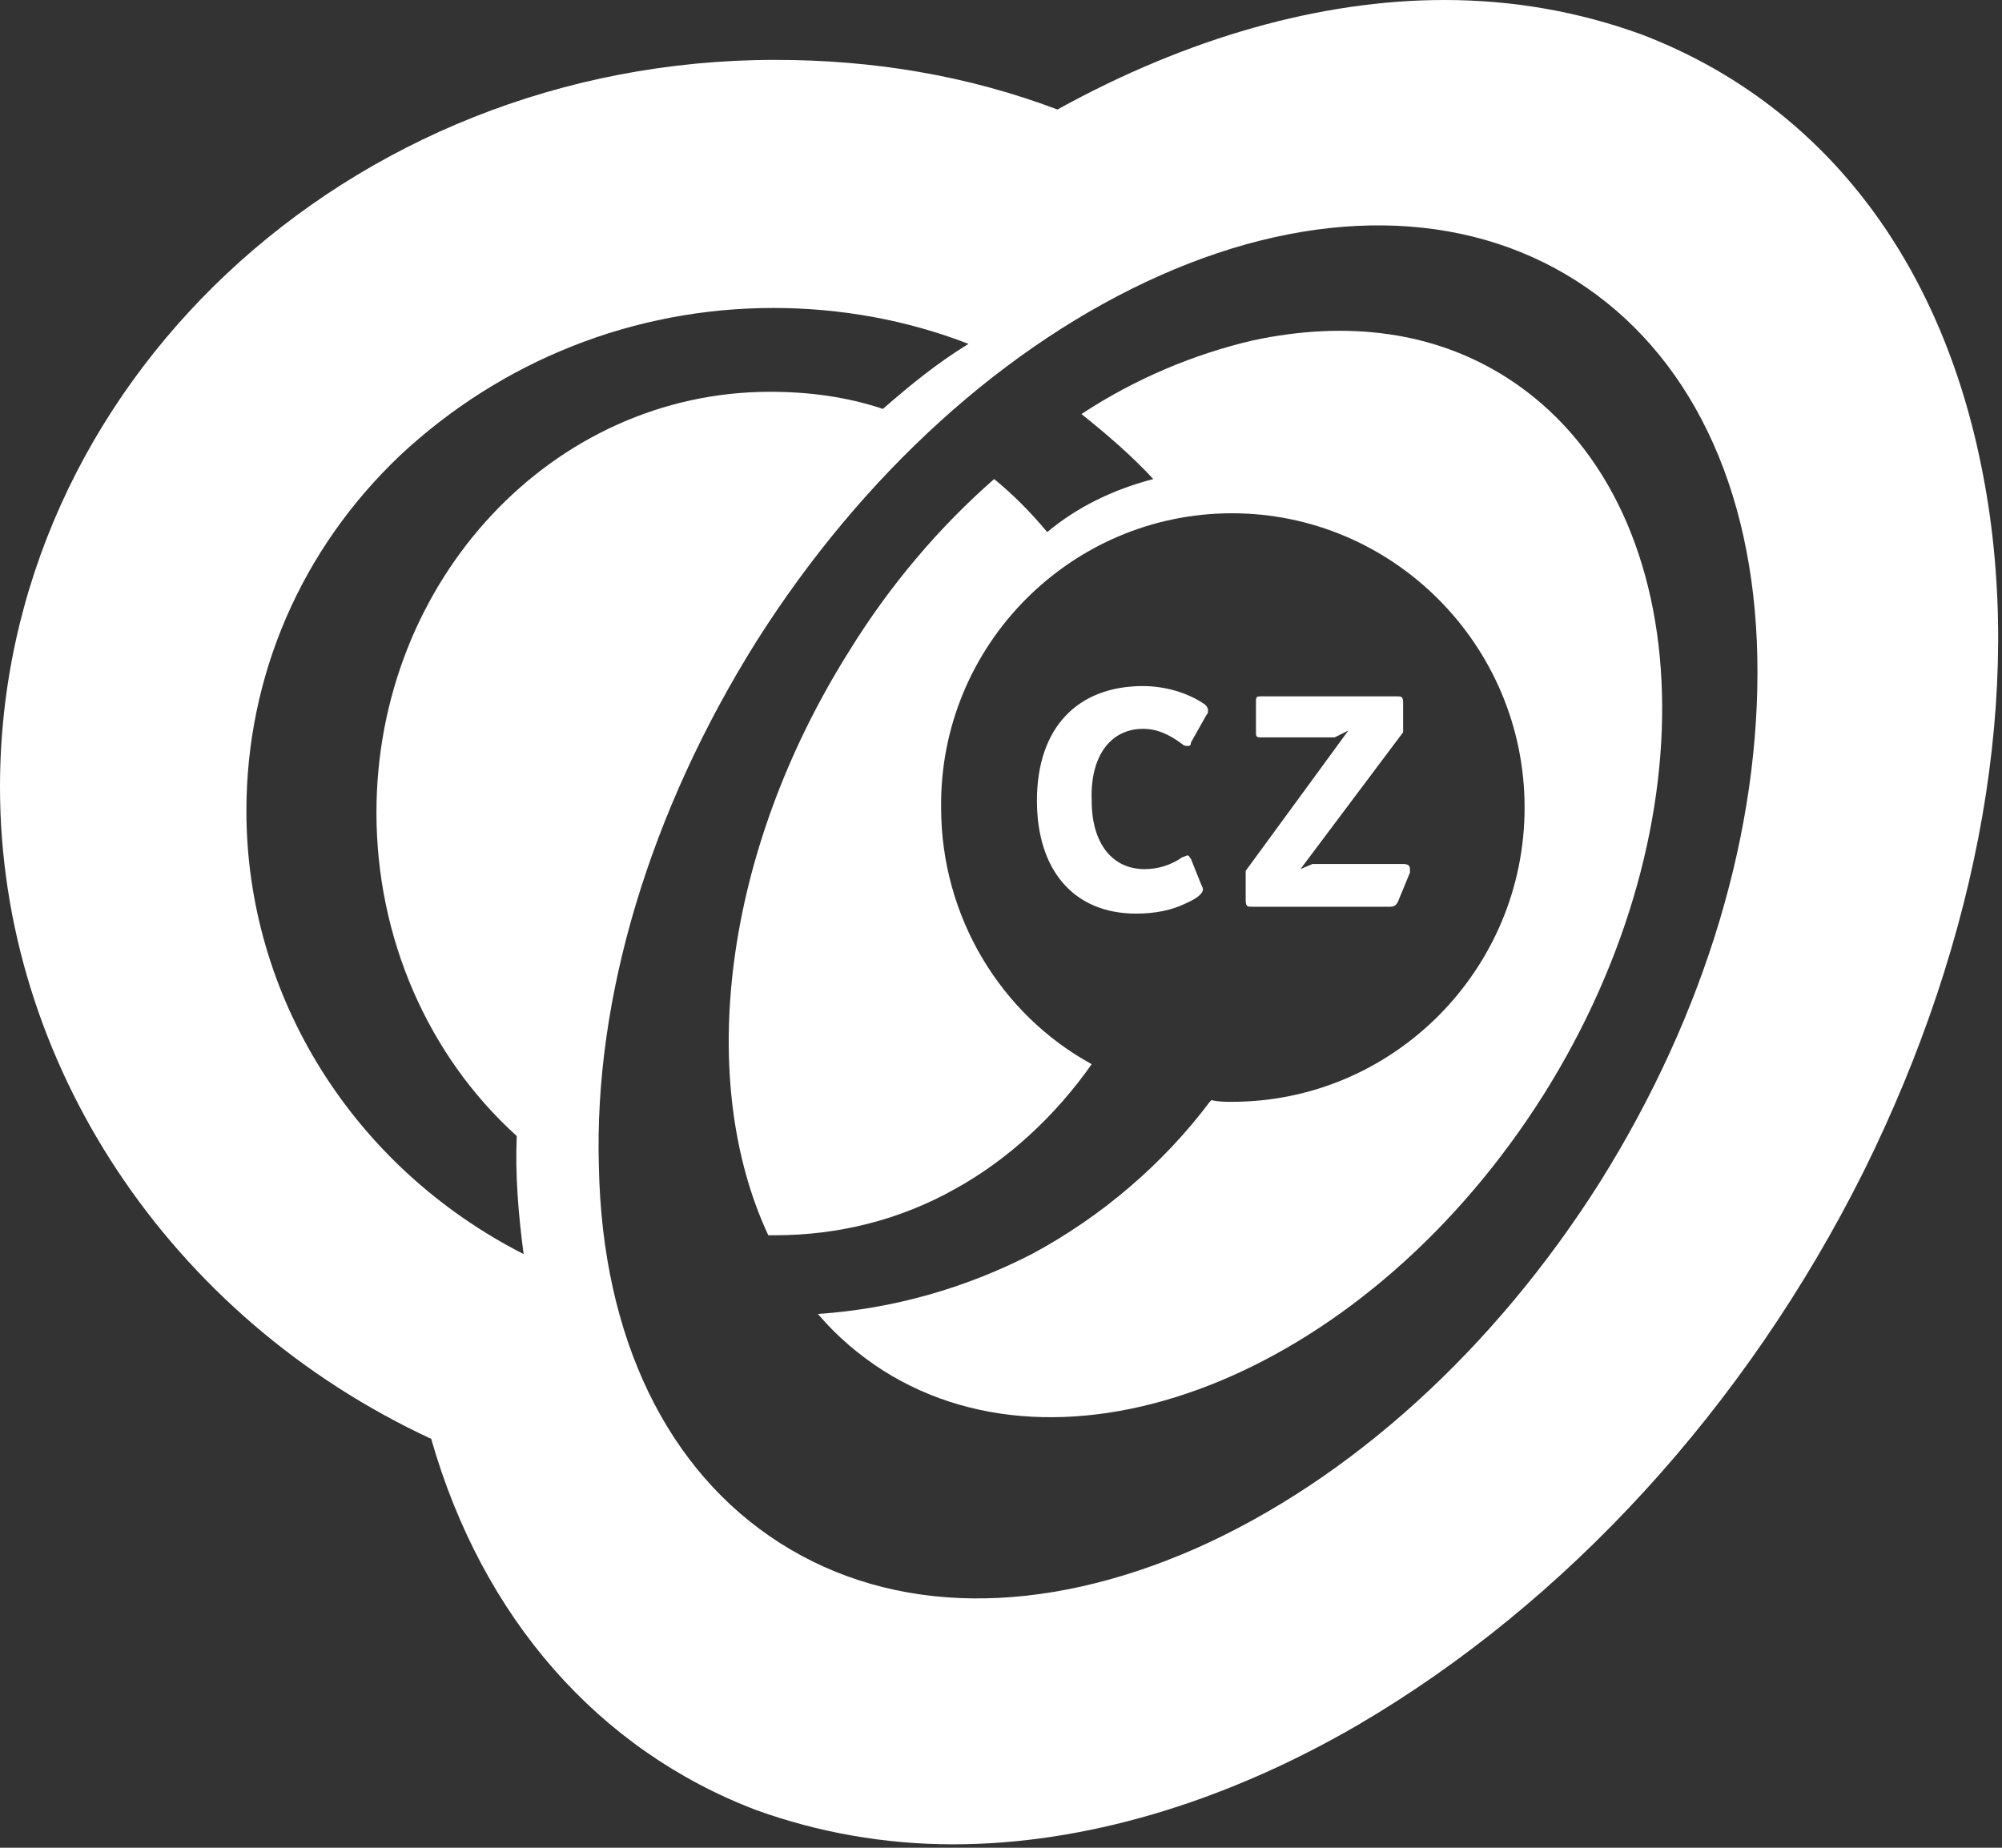
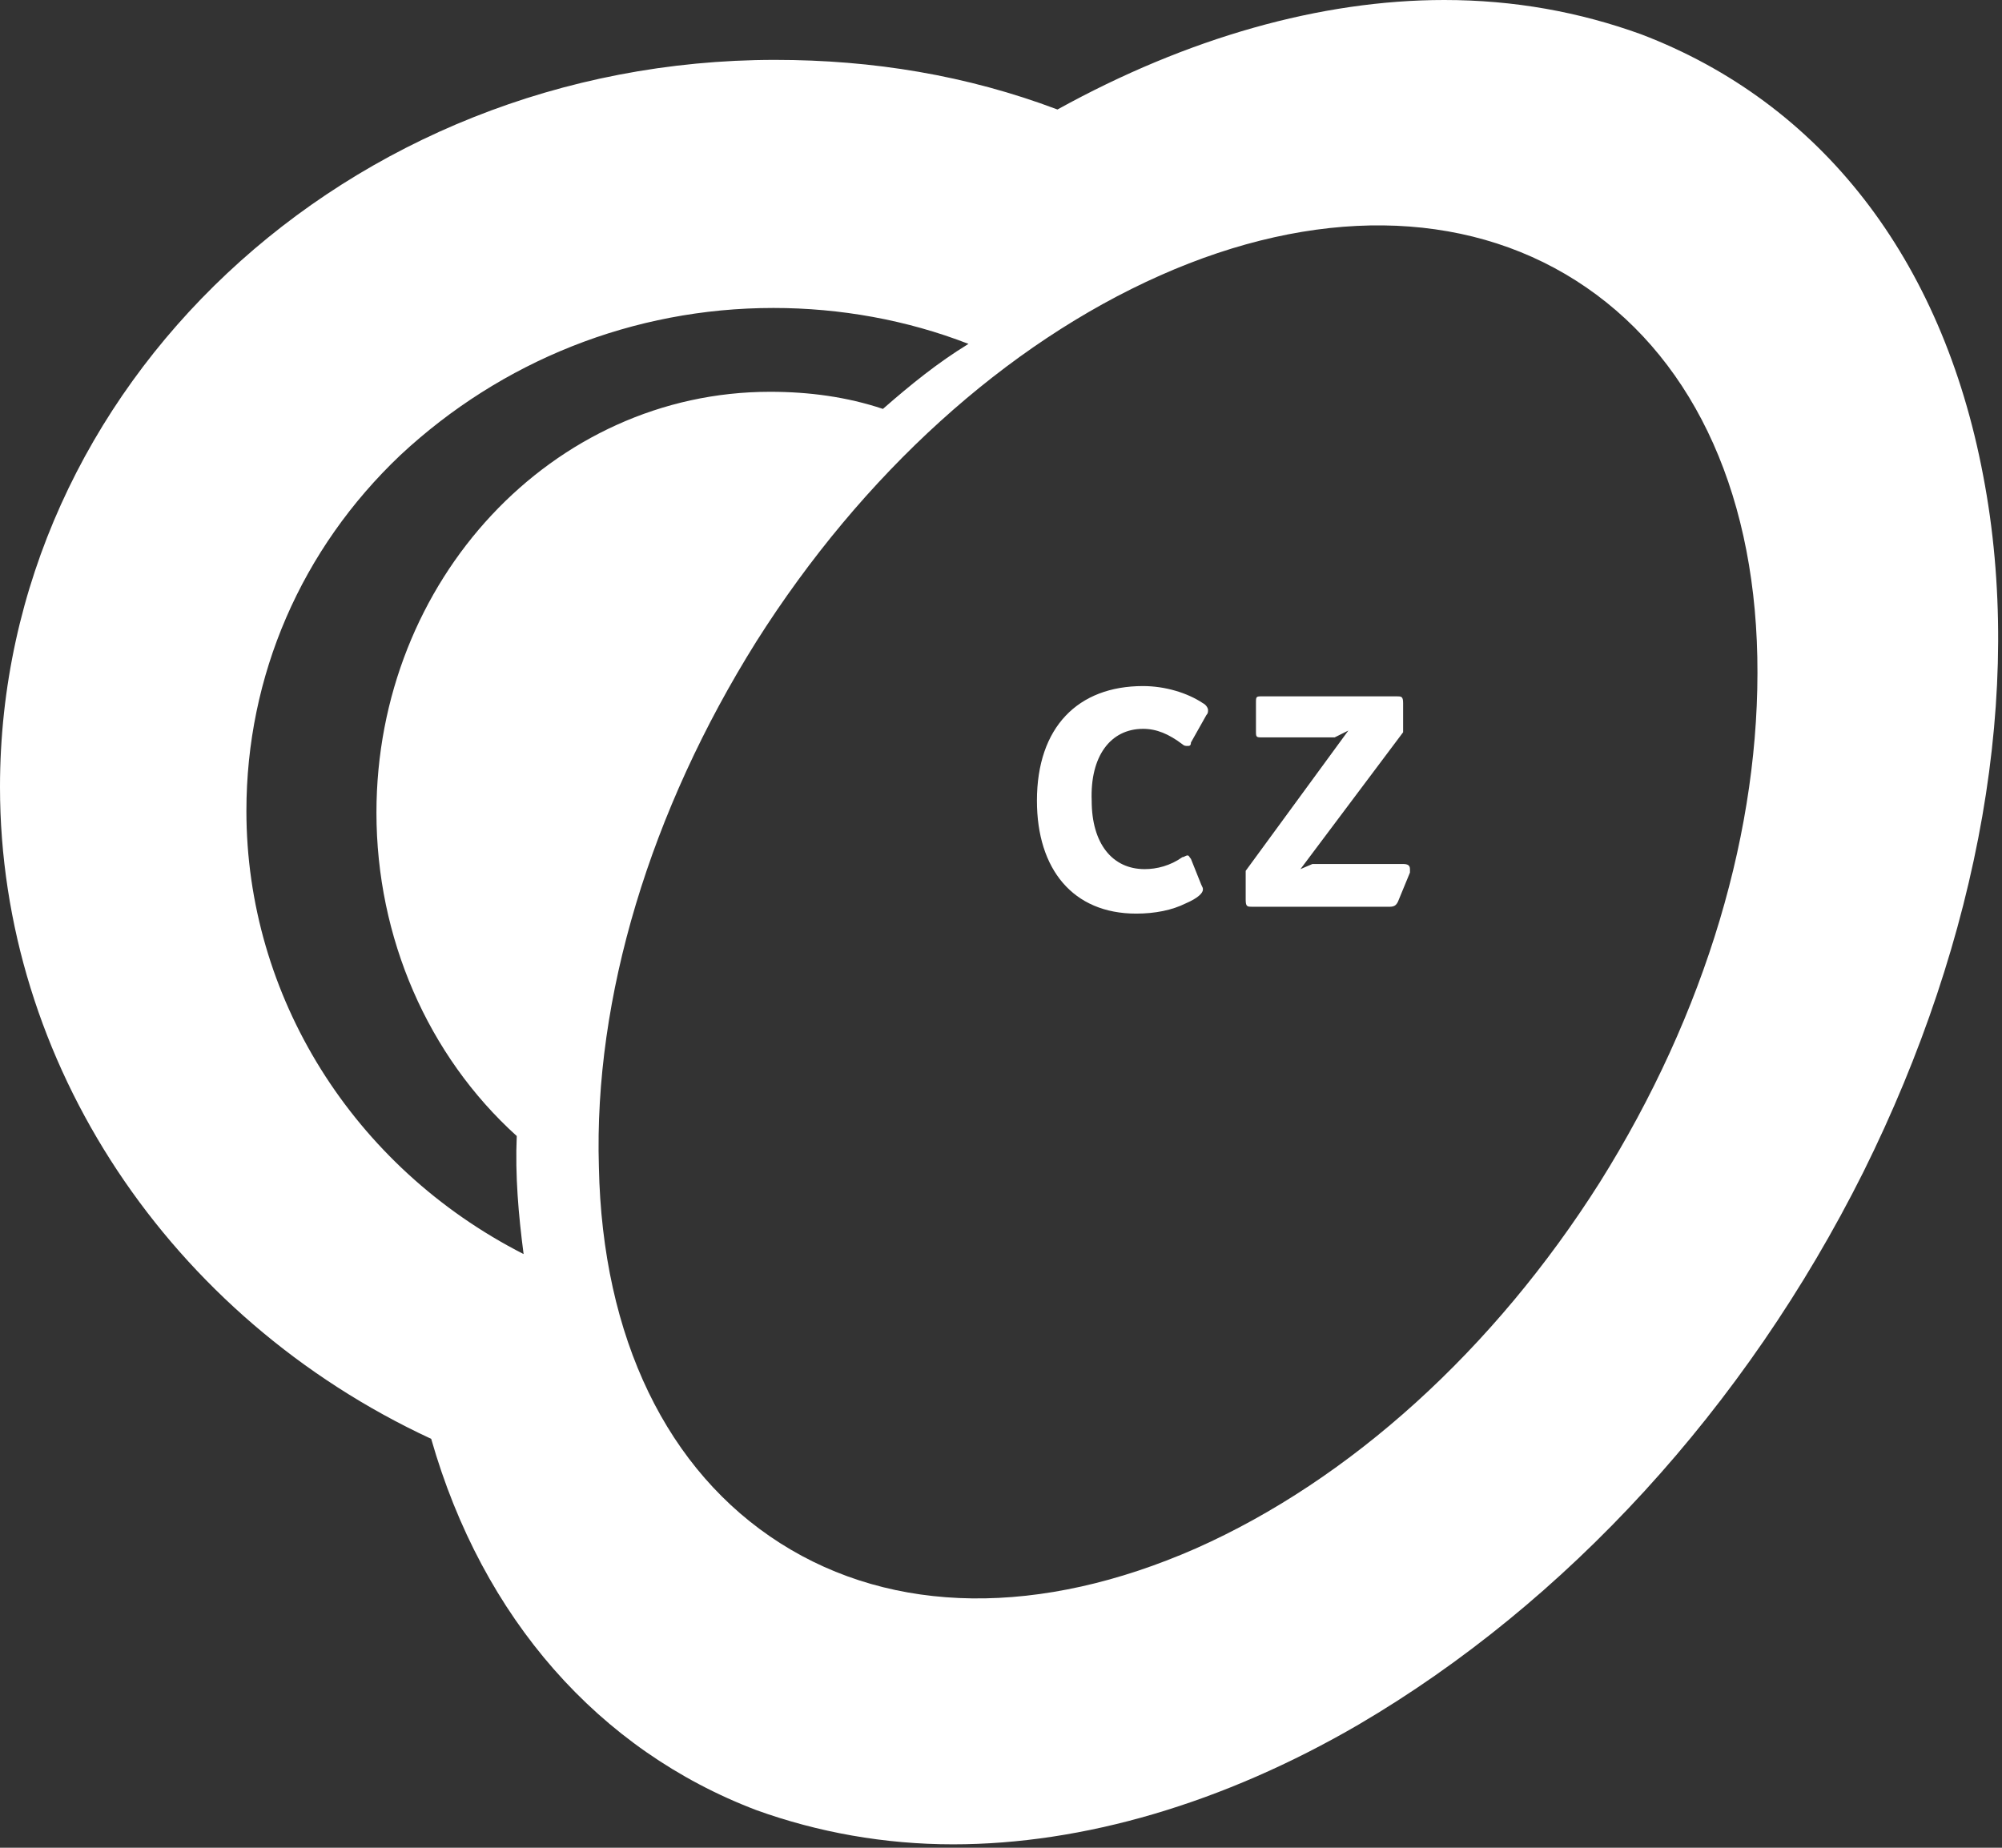
<svg xmlns="http://www.w3.org/2000/svg" version="1.1" id="Camada_1" x="0" y="0" viewBox="0 0 117 108" xml:space="preserve">
  <rect x="0" y="0" width="117" height="108" fill="#333333" stroke="none" />
  <style>.st0{fill-rule:evenodd;clip-rule:evenodd;fill:#fff}</style>
  <path class="st0" d="M66.8 42.6c.8 0 1.5.3 2.3.9.1.1.2.1.3.1.1 0 .2 0 .2-.2l.9-1.6c.1-.1.1-.2.1-.3 0-.1-.1-.3-.3-.4-.9-.6-2.2-1-3.5-1-3.8 0-6.2 2.4-6.2 6.7 0 4 2.1 6.6 5.8 6.6 1.1 0 2.1-.2 2.9-.6.7-.3 1-.6 1-.8 0-.1 0-.1-.1-.3l-.6-1.5c-.1-.1-.1-.2-.2-.2s-.2.1-.3.1c-.7.5-1.5.7-2.2.7-1.9 0-3.1-1.5-3.1-4-.1-2.6 1.1-4.2 3-4.2zm6 10c0 .4.1.4.4.4h8c.3 0 .4-.1.5-.3l.7-1.7v-.2c0-.2-.1-.3-.4-.3h-5.3l-.7.3 6-8v-1.7c0-.4-.1-.4-.4-.4h-7.8c-.4 0-.4 0-.4.4v1.6c0 .4 0 .4.4.4H78l.8-.4-6 8.2v1.7z" />
-   <path class="st0" d="M88.1 22.1c-4.2-2.7-9.3-3.4-14.9-2.2-3.4.8-6.8 2.2-10 4.3 1.5 1.2 2.9 2.4 4.2 3.8-2.3.6-4.4 1.6-6.2 3.1-1-1.2-2-2.2-3.1-3.1-3.2 2.8-6.1 6.2-8.5 10.1-7.4 11.8-8.9 25.1-4.7 34.1h.4c3.7 0 7.3-.9 10.5-2.7 3.1-1.7 5.9-4.3 8-7.3-5.3-2.9-8.8-8.6-8.8-15-.1-9.5 7.6-17.2 17-17.2s17.1 7.7 17.1 17.2S81.4 64.4 72 64.4c-.4 0-.8 0-1.2-.1l-.1.1c-2.7 3.6-6.3 6.7-10.4 8.9-3.9 2-8.1 3.2-12.5 3.5 1.1 1.3 2.4 2.4 3.8 3.3C62.8 87.2 80.1 80 90.2 64c10-15.9 9.1-34.7-2.1-41.9z" />
-   <path class="st0" d="M115.9 27.8C113.5 15.1 106.4 6 95.9 2 92.3.7 88.5 0 84.4 0c-7.2 0-15 2.2-22.6 6.4-5.3-2-10.8-2.9-16.5-2.9C20.3 3.5 0 22.6 0 46c0 16.1 9.9 31 25.2 38.1 3 10.5 9.8 18.2 19 21.7 3.6 1.3 7.5 2 11.5 2 7.6 0 15.8-2.4 23.7-7 12.1-7.1 22.6-18.5 29.5-32.3 6.8-13.7 9.4-28.2 7-40.7zM30.2 66.4c-.1 2.3.1 4.6.4 6.9-10-5.1-16.2-15.1-16.2-25.9 0-7.9 3.2-15.3 9-20.8C29.3 21.1 37 18 45.2 18c3.9 0 7.8.7 11.4 2.1-1.8 1.1-3.4 2.4-5 3.8-2.1-.7-4.3-1-6.6-1-12.7 0-23 11-23 24.6 0 7.3 3 14.2 8.2 18.9zm63.3 2.7c-6.2 9.8-14.6 17.4-23.6 21.4-9.1 4-17.7 3.9-24.3-.3-6.6-4.2-10.4-12-10.6-22-.3-9.9 3-20.8 9.2-30.7 6.2-9.8 14.6-17.4 23.6-21.4 9-4 17.7-3.9 24.3.3 6.6 4.2 10.4 12 10.6 22 .2 10-3 20.8-9.2 30.7z" />
+   <path class="st0" d="M115.9 27.8C113.5 15.1 106.4 6 95.9 2 92.3.7 88.5 0 84.4 0c-7.2 0-15 2.2-22.6 6.4-5.3-2-10.8-2.9-16.5-2.9C20.3 3.5 0 22.6 0 46c0 16.1 9.9 31 25.2 38.1 3 10.5 9.8 18.2 19 21.7 3.6 1.3 7.5 2 11.5 2 7.6 0 15.8-2.4 23.7-7 12.1-7.1 22.6-18.5 29.5-32.3 6.8-13.7 9.4-28.2 7-40.7zM30.2 66.4c-.1 2.3.1 4.6.4 6.9-10-5.1-16.2-15.1-16.2-25.9 0-7.9 3.2-15.3 9-20.8C29.3 21.1 37 18 45.2 18c3.9 0 7.8.7 11.4 2.1-1.8 1.1-3.4 2.4-5 3.8-2.1-.7-4.3-1-6.6-1-12.7 0-23 11-23 24.6 0 7.3 3 14.2 8.2 18.9zm63.3 2.7c-6.2 9.8-14.6 17.4-23.6 21.4-9.1 4-17.7 3.9-24.3-.3-6.6-4.2-10.4-12-10.6-22-.3-9.9 3-20.8 9.2-30.7 6.2-9.8 14.6-17.4 23.6-21.4 9-4 17.7-3.9 24.3.3 6.6 4.2 10.4 12 10.6 22 .2 10-3 20.8-9.2 30.7" />
</svg>